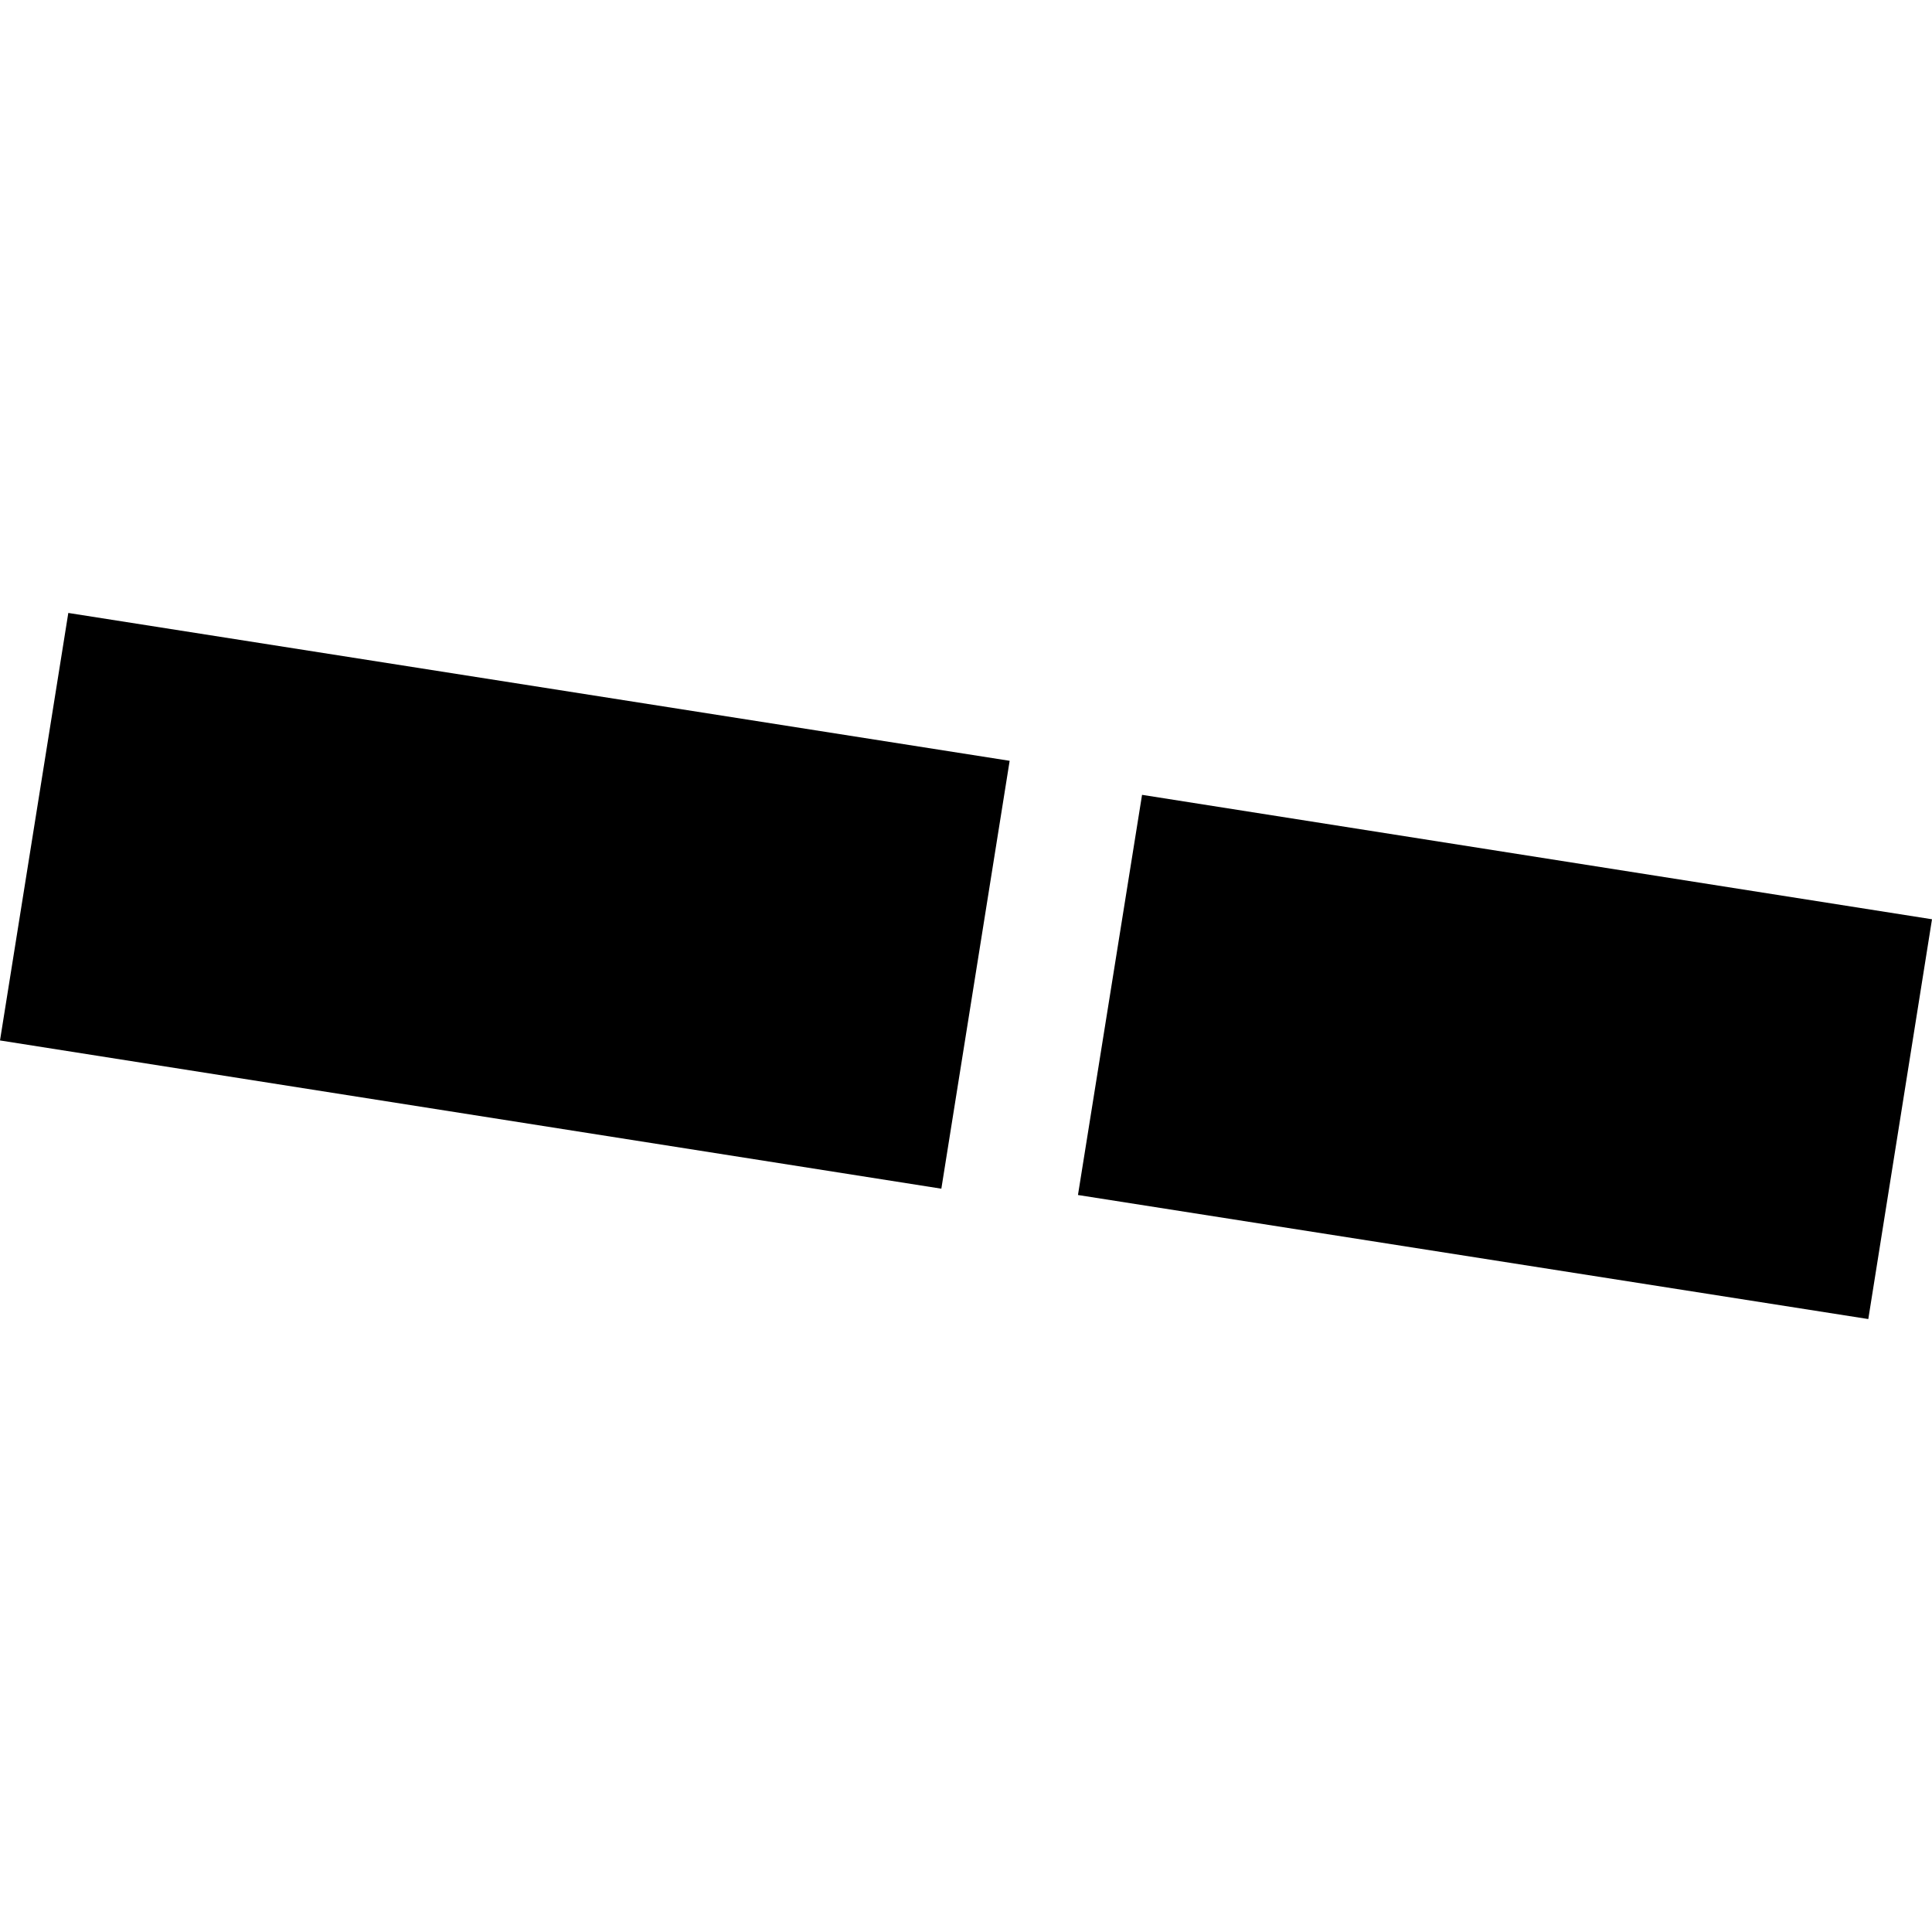
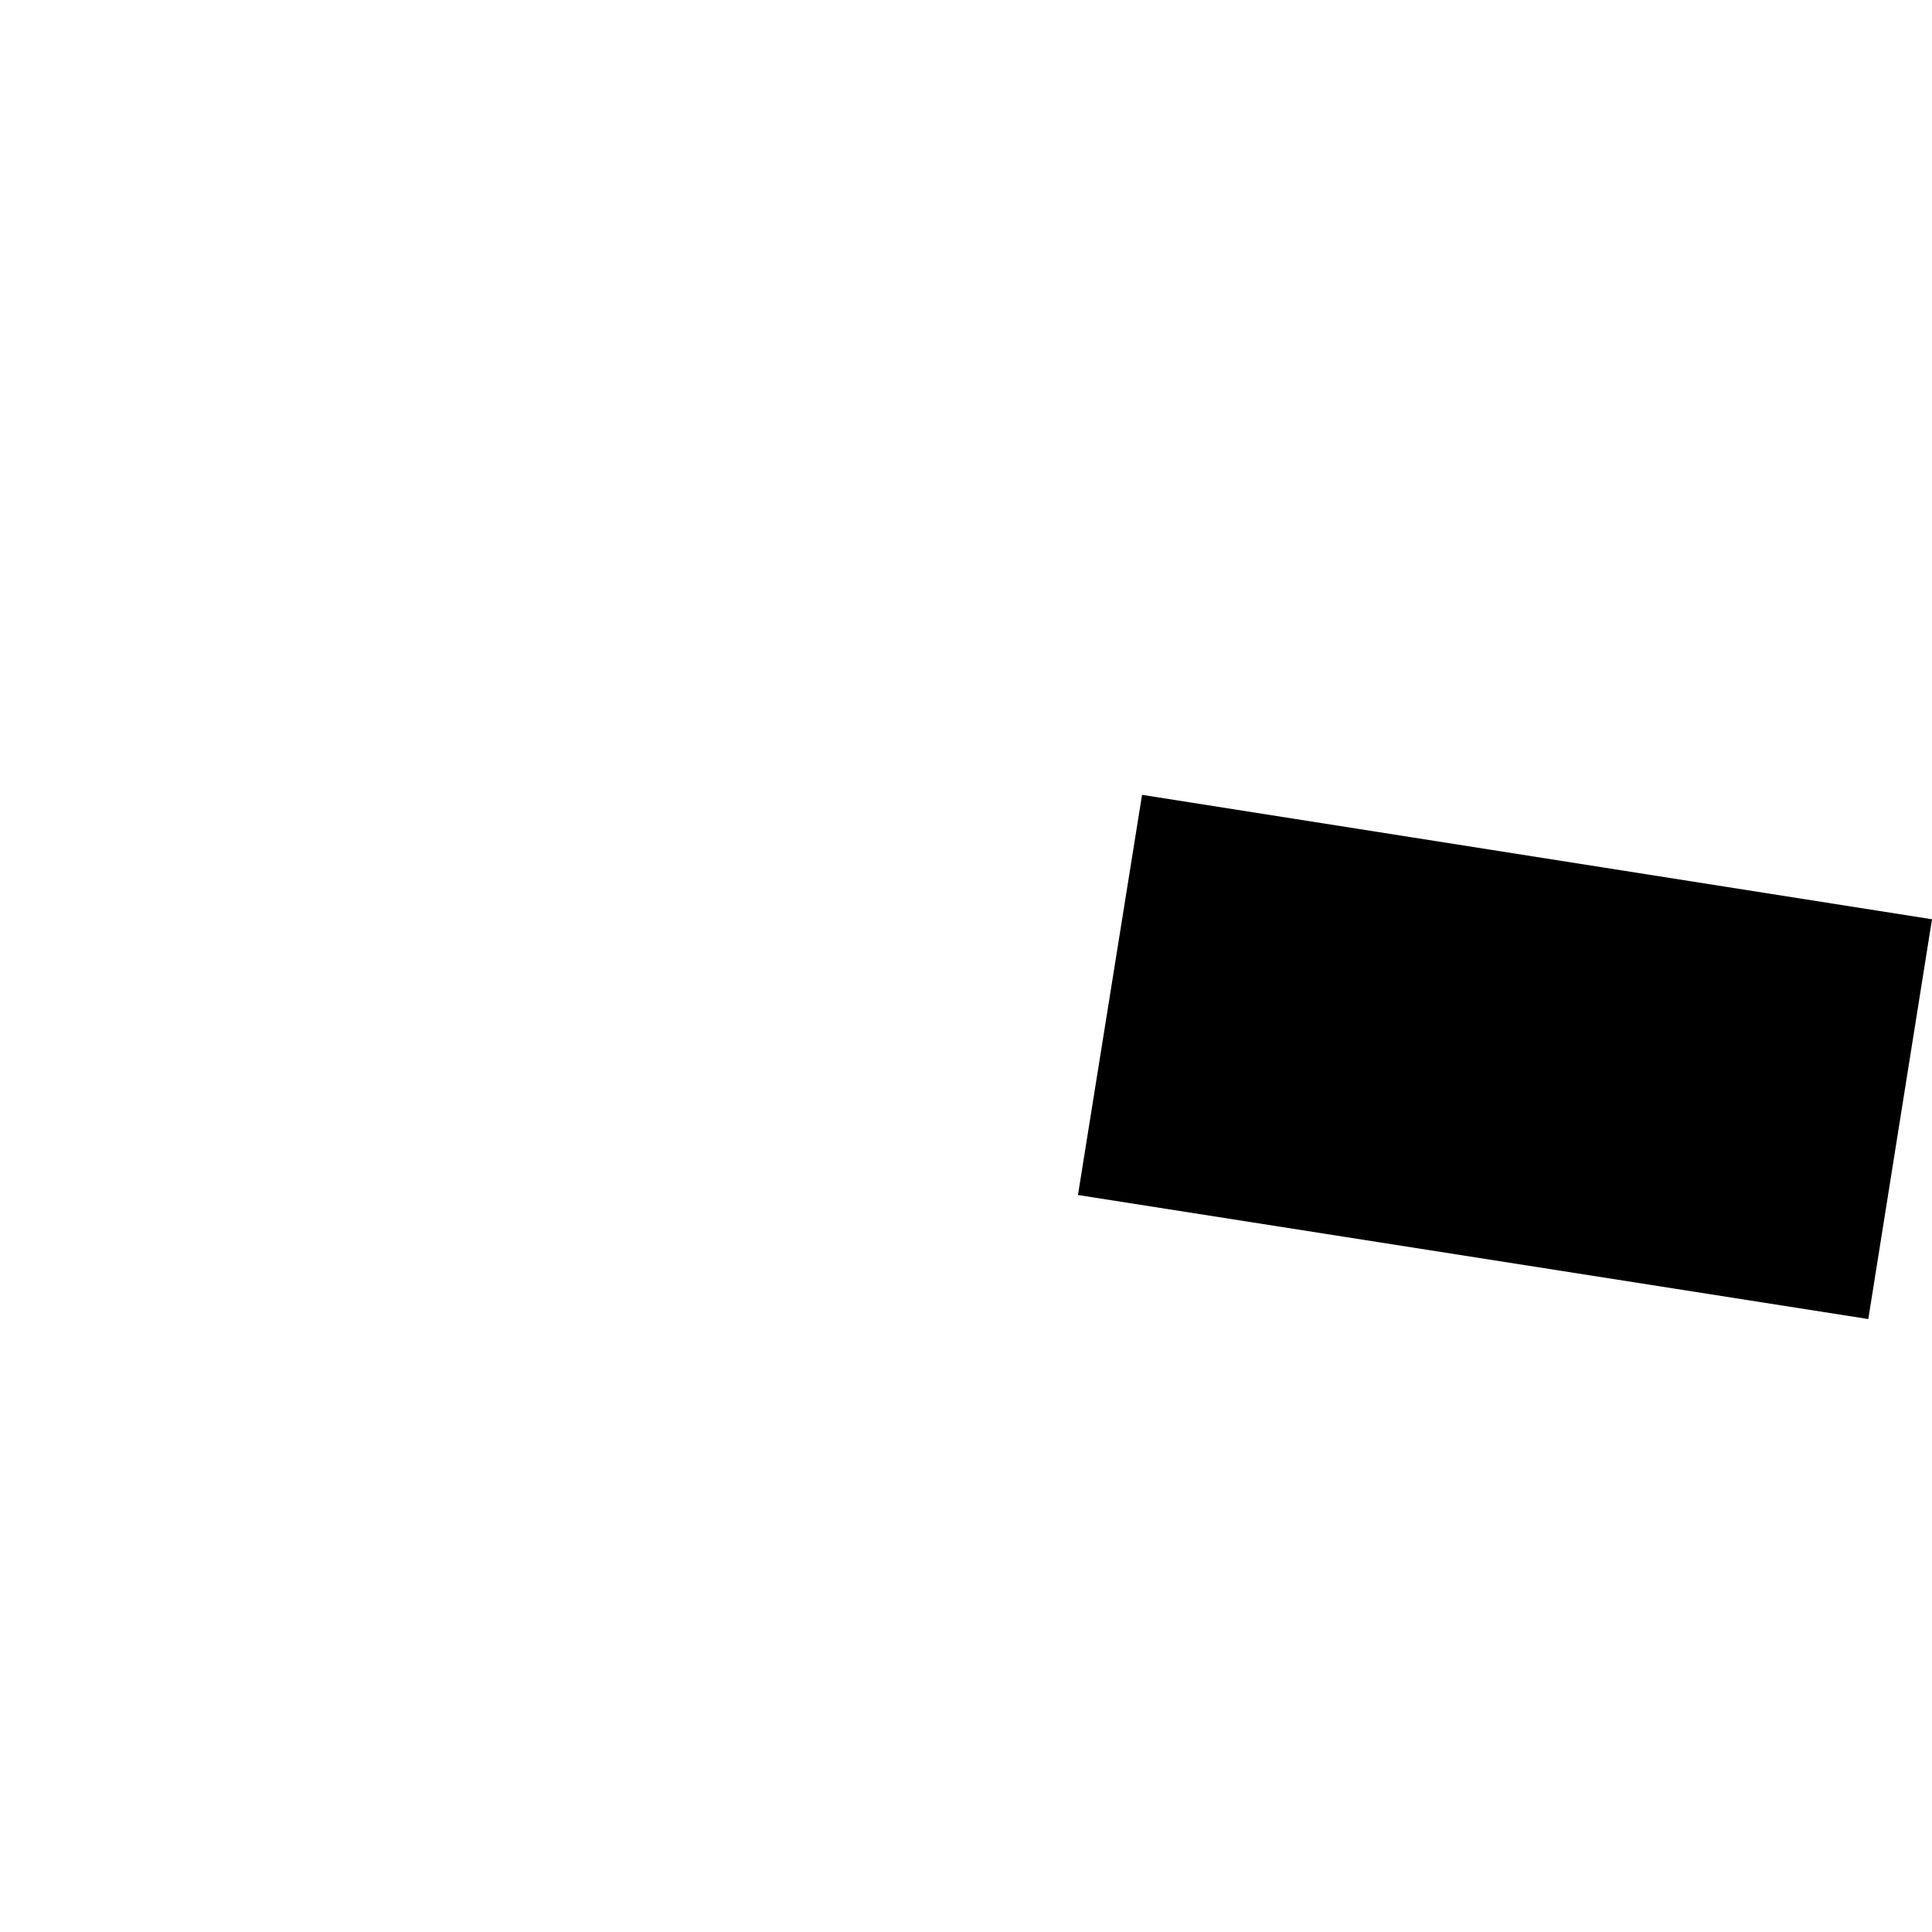
<svg xmlns="http://www.w3.org/2000/svg" height="288pt" version="1.1" viewBox="0 0 288 288" width="288pt">
  <defs>
    <style type="text/css">
*{stroke-linecap:butt;stroke-linejoin:round;}
  </style>
  </defs>
  <g id="figure_1">
    <g id="patch_1">
-       <path d="M 0 288  L 288 288  L 288 0  L 0 0  z " style="fill:none;opacity:0;" />
+       <path d="M 0 288  L 288 288  L 0 0  z " style="fill:none;opacity:0;" />
    </g>
    <g id="axes_1">
      <g id="PatchCollection_1">
-         <path clip-path="url(#p7f73e1d8db)" d="M 0 155.098  L 140.325 177.196  L 150.507 113.412  L 10.182 91.371  L 0 155.098  " />
        <path clip-path="url(#p7f73e1d8db)" d="M 170.243 118.485  L 288 137.033  L 278.504 196.629  L 160.69 178.137  L 170.243 118.485  " />
      </g>
    </g>
  </g>
  <defs>
    <clipPath id="p7f73e1d8db">
      <rect height="105.257" width="288" x="0" y="91.371" />
    </clipPath>
  </defs>
</svg>